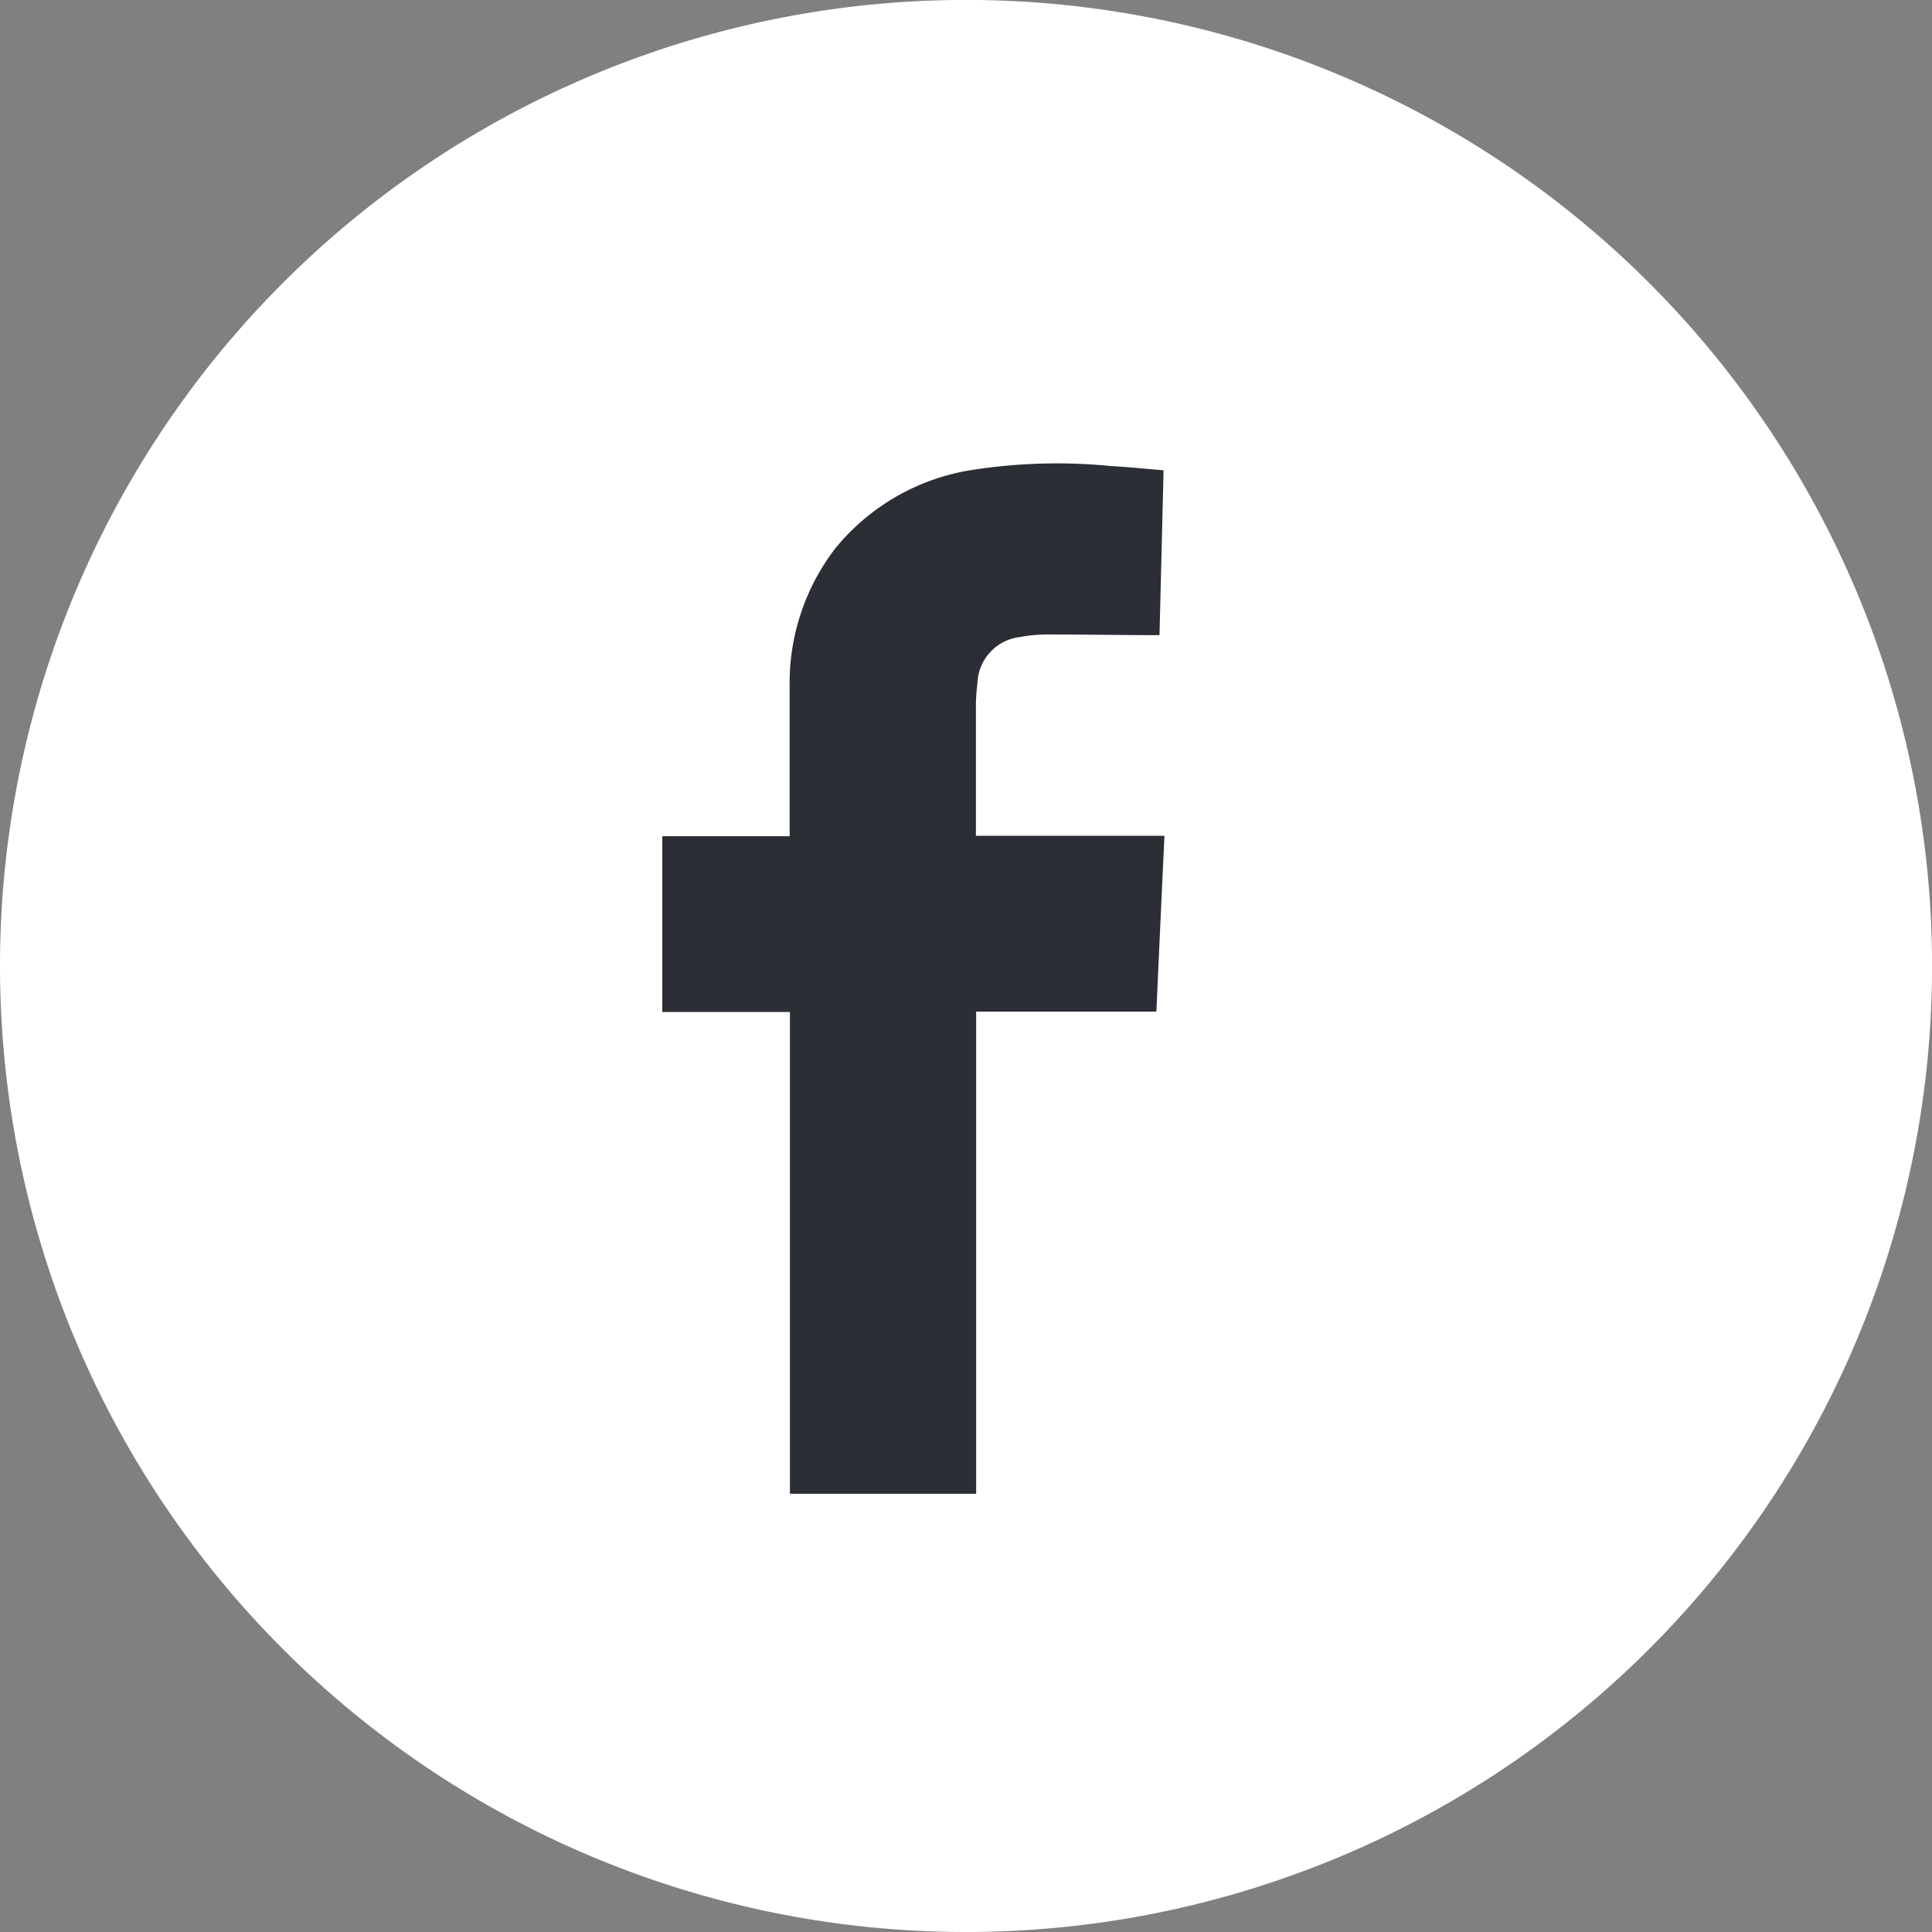
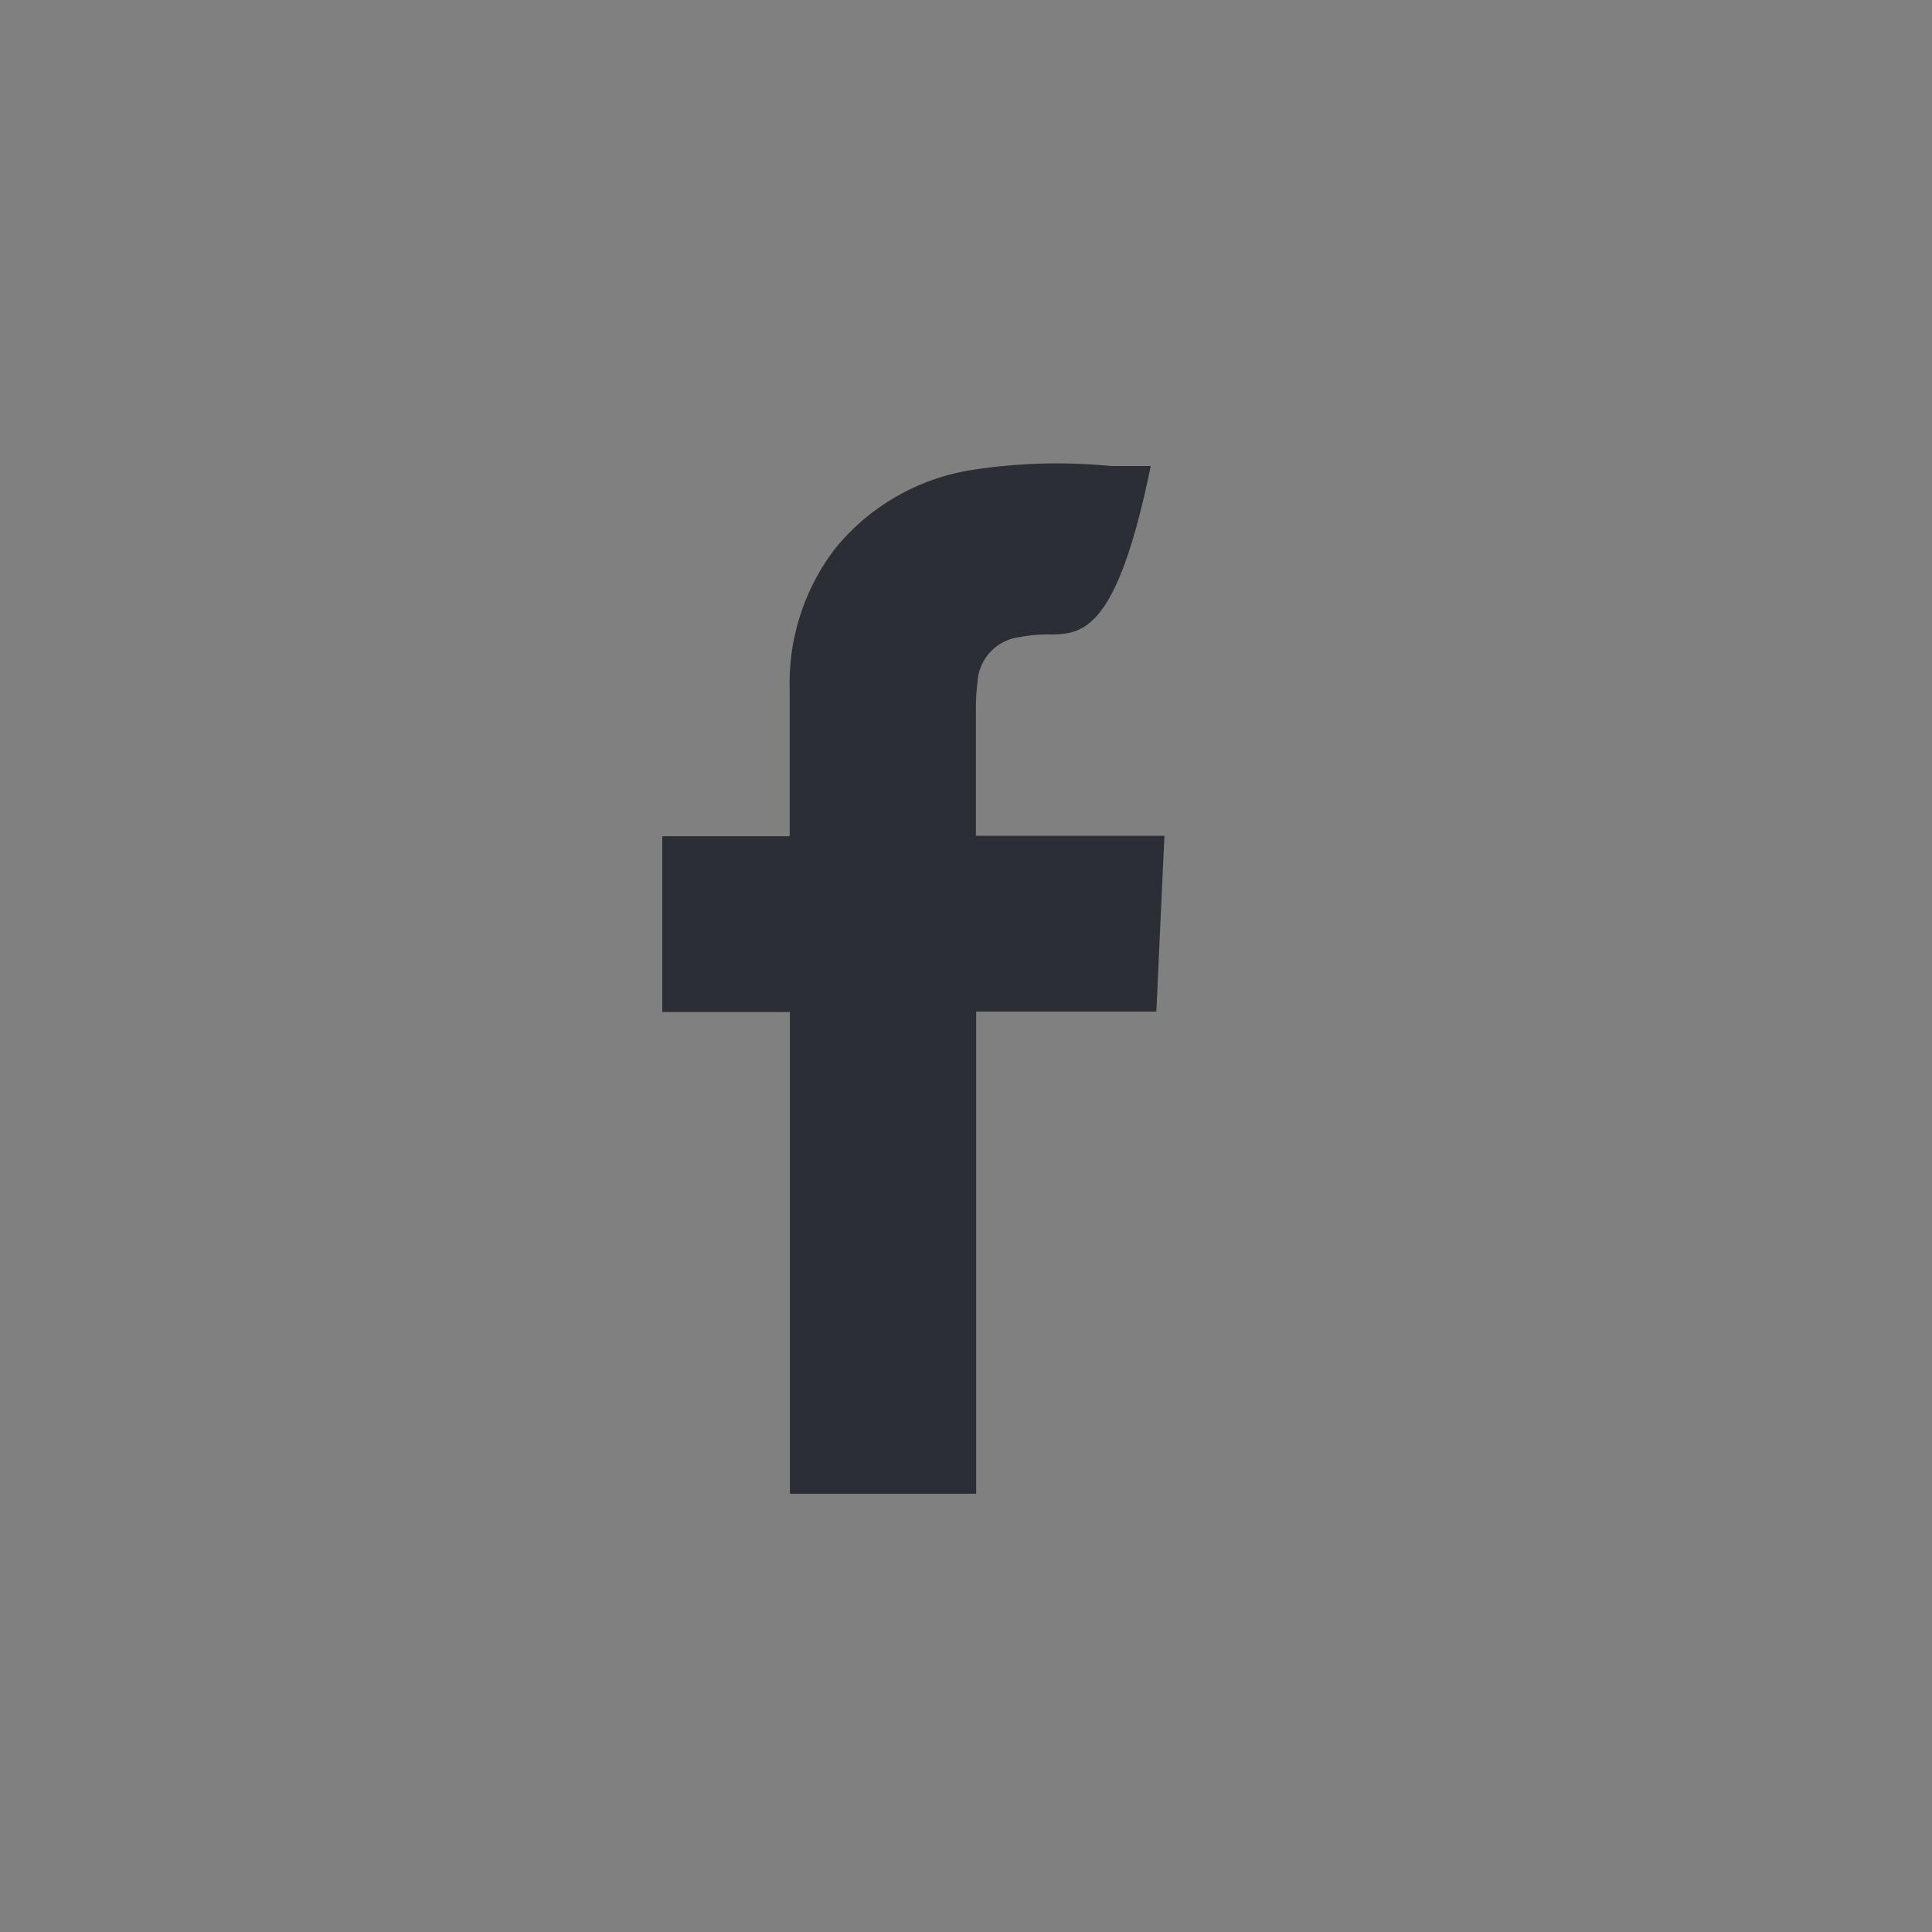
<svg xmlns="http://www.w3.org/2000/svg" width="29.171" height="29.171" viewBox="0 0 29.171 29.171">
  <rect x="0" y="0" width="29.171" height="29.171" fill="#808080" stroke="none" />
  <g id="Grupo_586" data-name="Grupo 586" transform="translate(-460 -5894)">
-     <path id="Trazado_769" data-name="Trazado 769" d="M7.63,15.259A14.586,14.586,0,1,0-6.956.674,14.585,14.585,0,0,0,7.63,15.259" transform="translate(466.956 5907.912)" fill="#fff" />
-     <path id="Trazado_770" data-name="Trazado 770" d="M2.479,2.94H5.322C5.28,3.827,5.24,4.7,5.2,5.594H2.479v7.28H-.333V5.6H-2.26V2.946H-.337V2.793c0-.692,0-1.386,0-2.078A3.34,3.34,0,0,1,.348-1.395,3.324,3.324,0,0,1,2.408-2.583a8.356,8.356,0,0,1,2.1-.061c.262.015.522.042.8.065-.019.828-.04,1.65-.061,2.489H5.115C4.592-.092,4.068-.1,3.546-.1a2.119,2.119,0,0,0-.4.038.726.726,0,0,0-.648.7,2.858,2.858,0,0,0-.023.327c0,.629,0,1.256,0,1.885,0,.023,0,.048,0,.09" transform="translate(472.26 5903.68)" fill="#2b2e34" />
+     <path id="Trazado_770" data-name="Trazado 770" d="M2.479,2.94H5.322C5.28,3.827,5.24,4.7,5.2,5.594H2.479v7.28H-.333V5.6H-2.26V2.946H-.337V2.793c0-.692,0-1.386,0-2.078A3.34,3.34,0,0,1,.348-1.395,3.324,3.324,0,0,1,2.408-2.583a8.356,8.356,0,0,1,2.1-.061H5.115C4.592-.092,4.068-.1,3.546-.1a2.119,2.119,0,0,0-.4.038.726.726,0,0,0-.648.7,2.858,2.858,0,0,0-.023.327c0,.629,0,1.256,0,1.885,0,.023,0,.048,0,.09" transform="translate(472.26 5903.68)" fill="#2b2e34" />
  </g>
</svg>